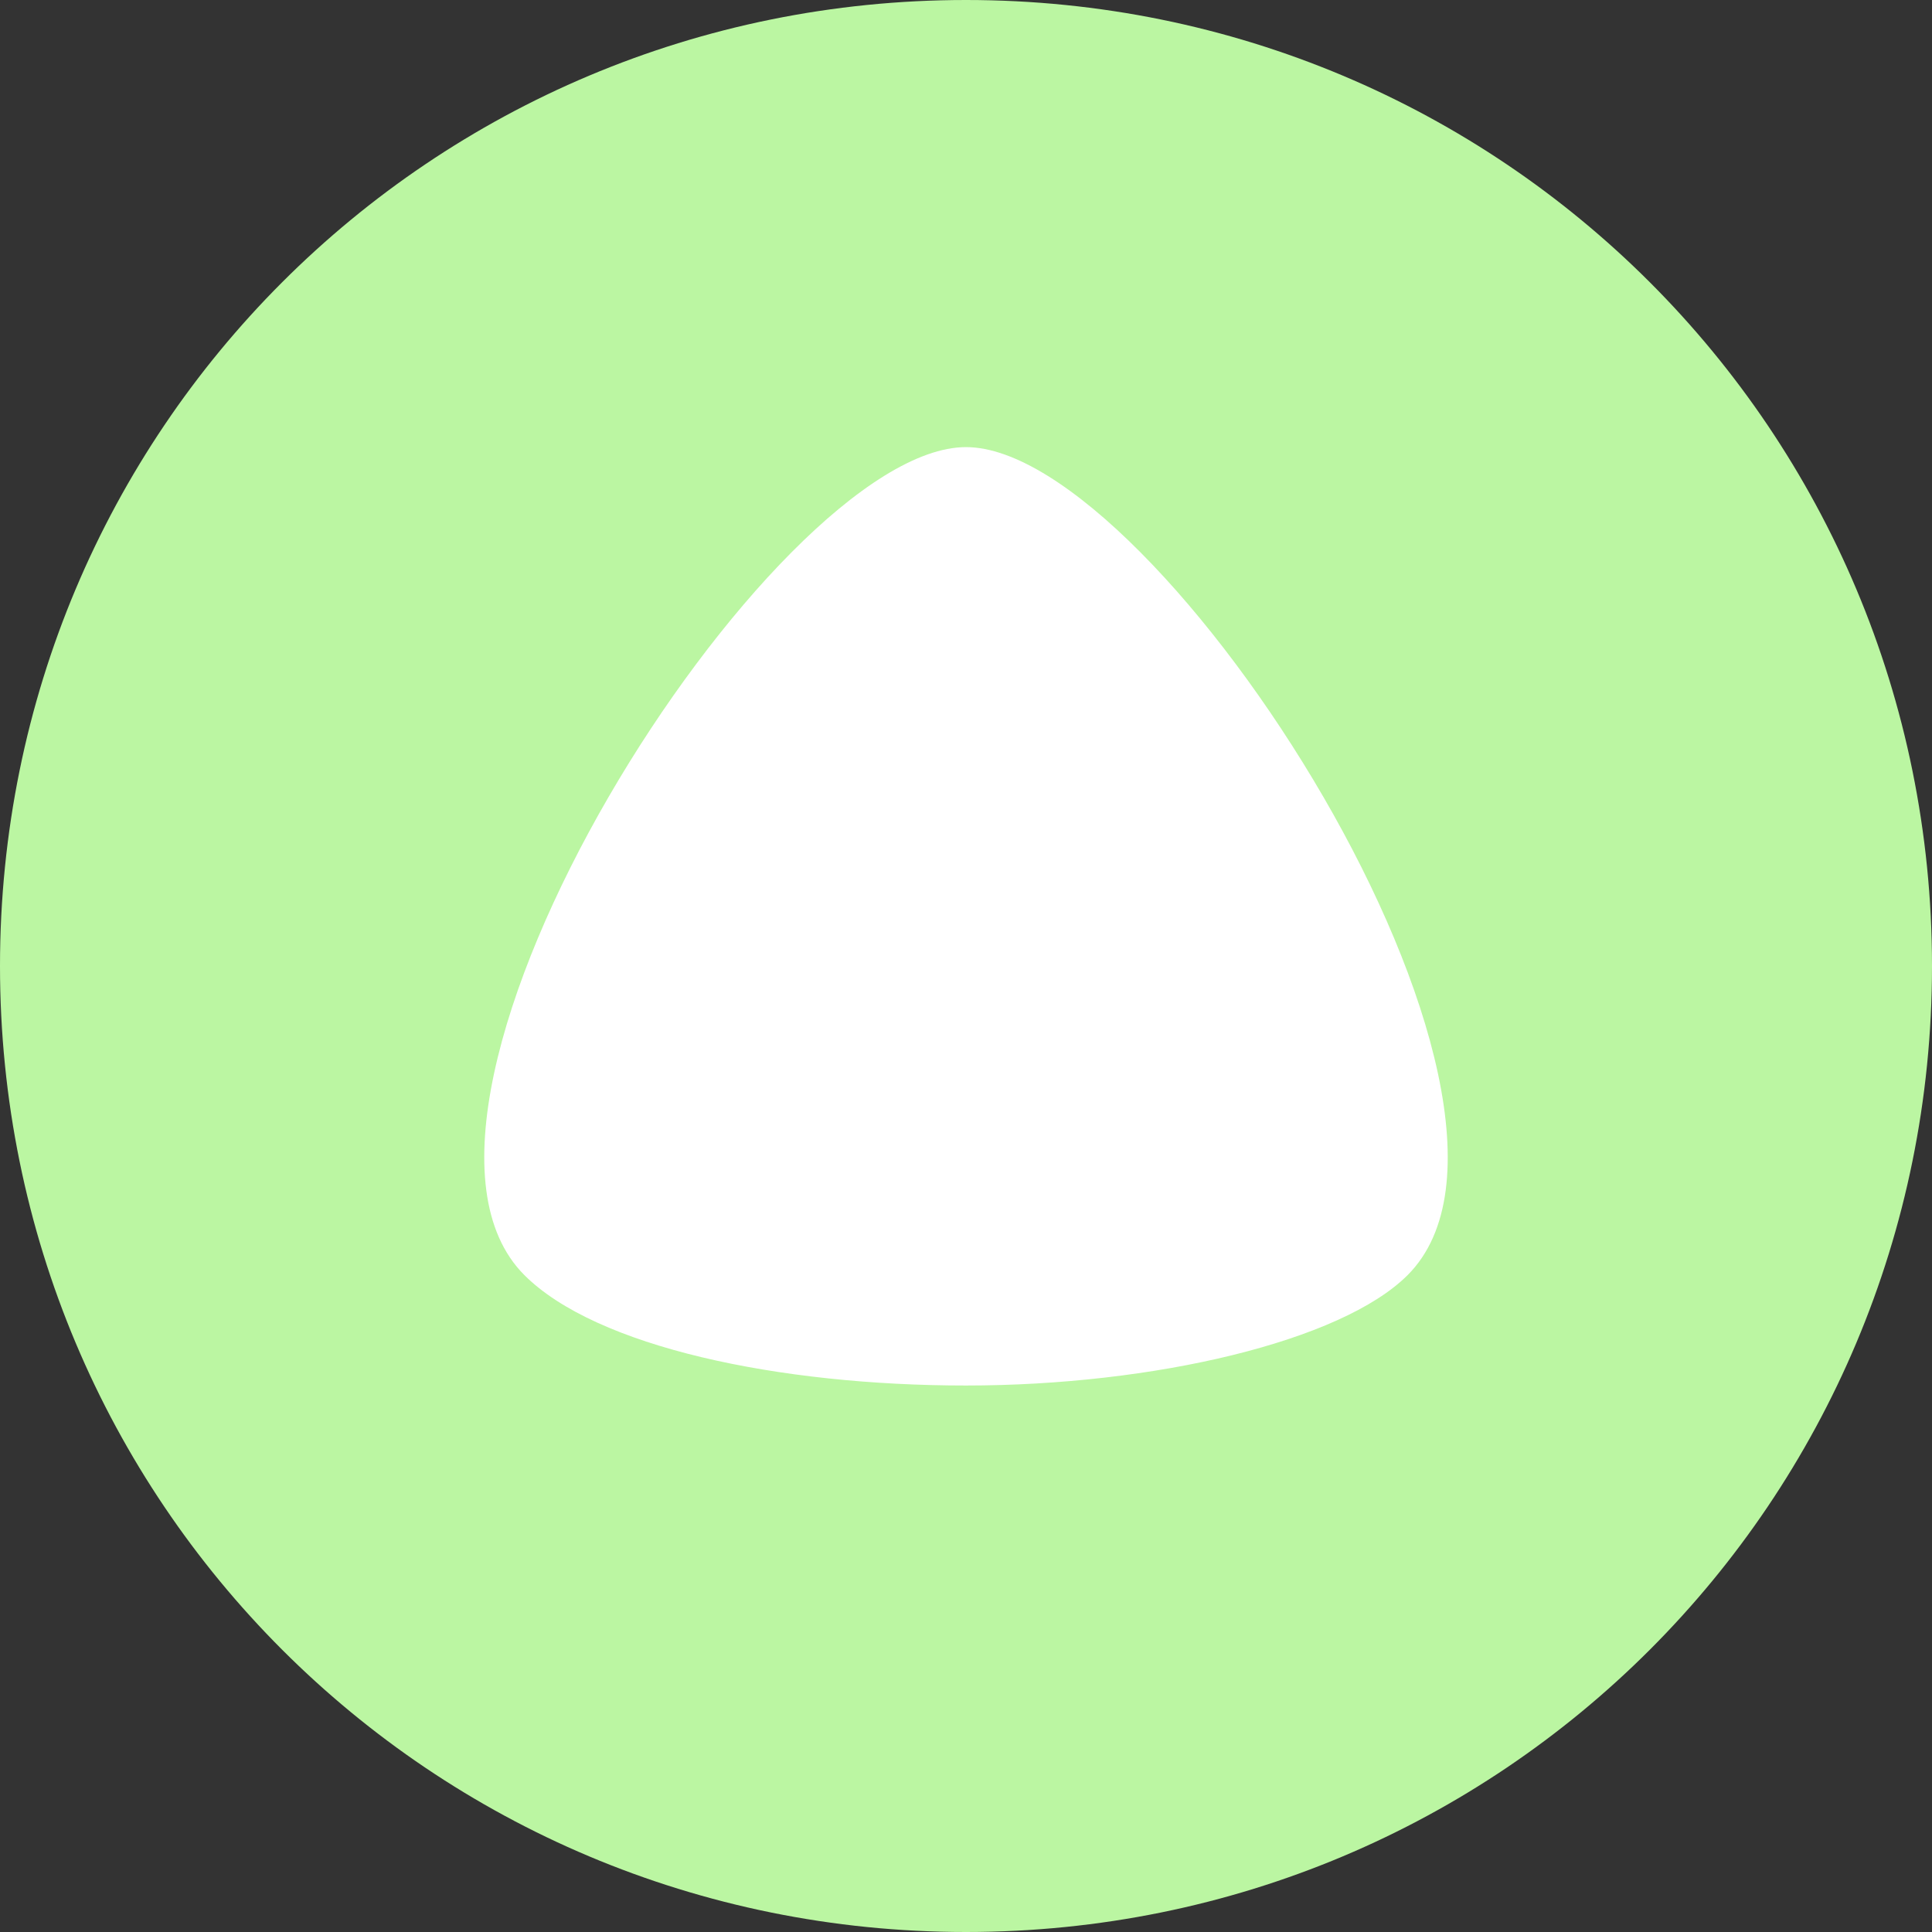
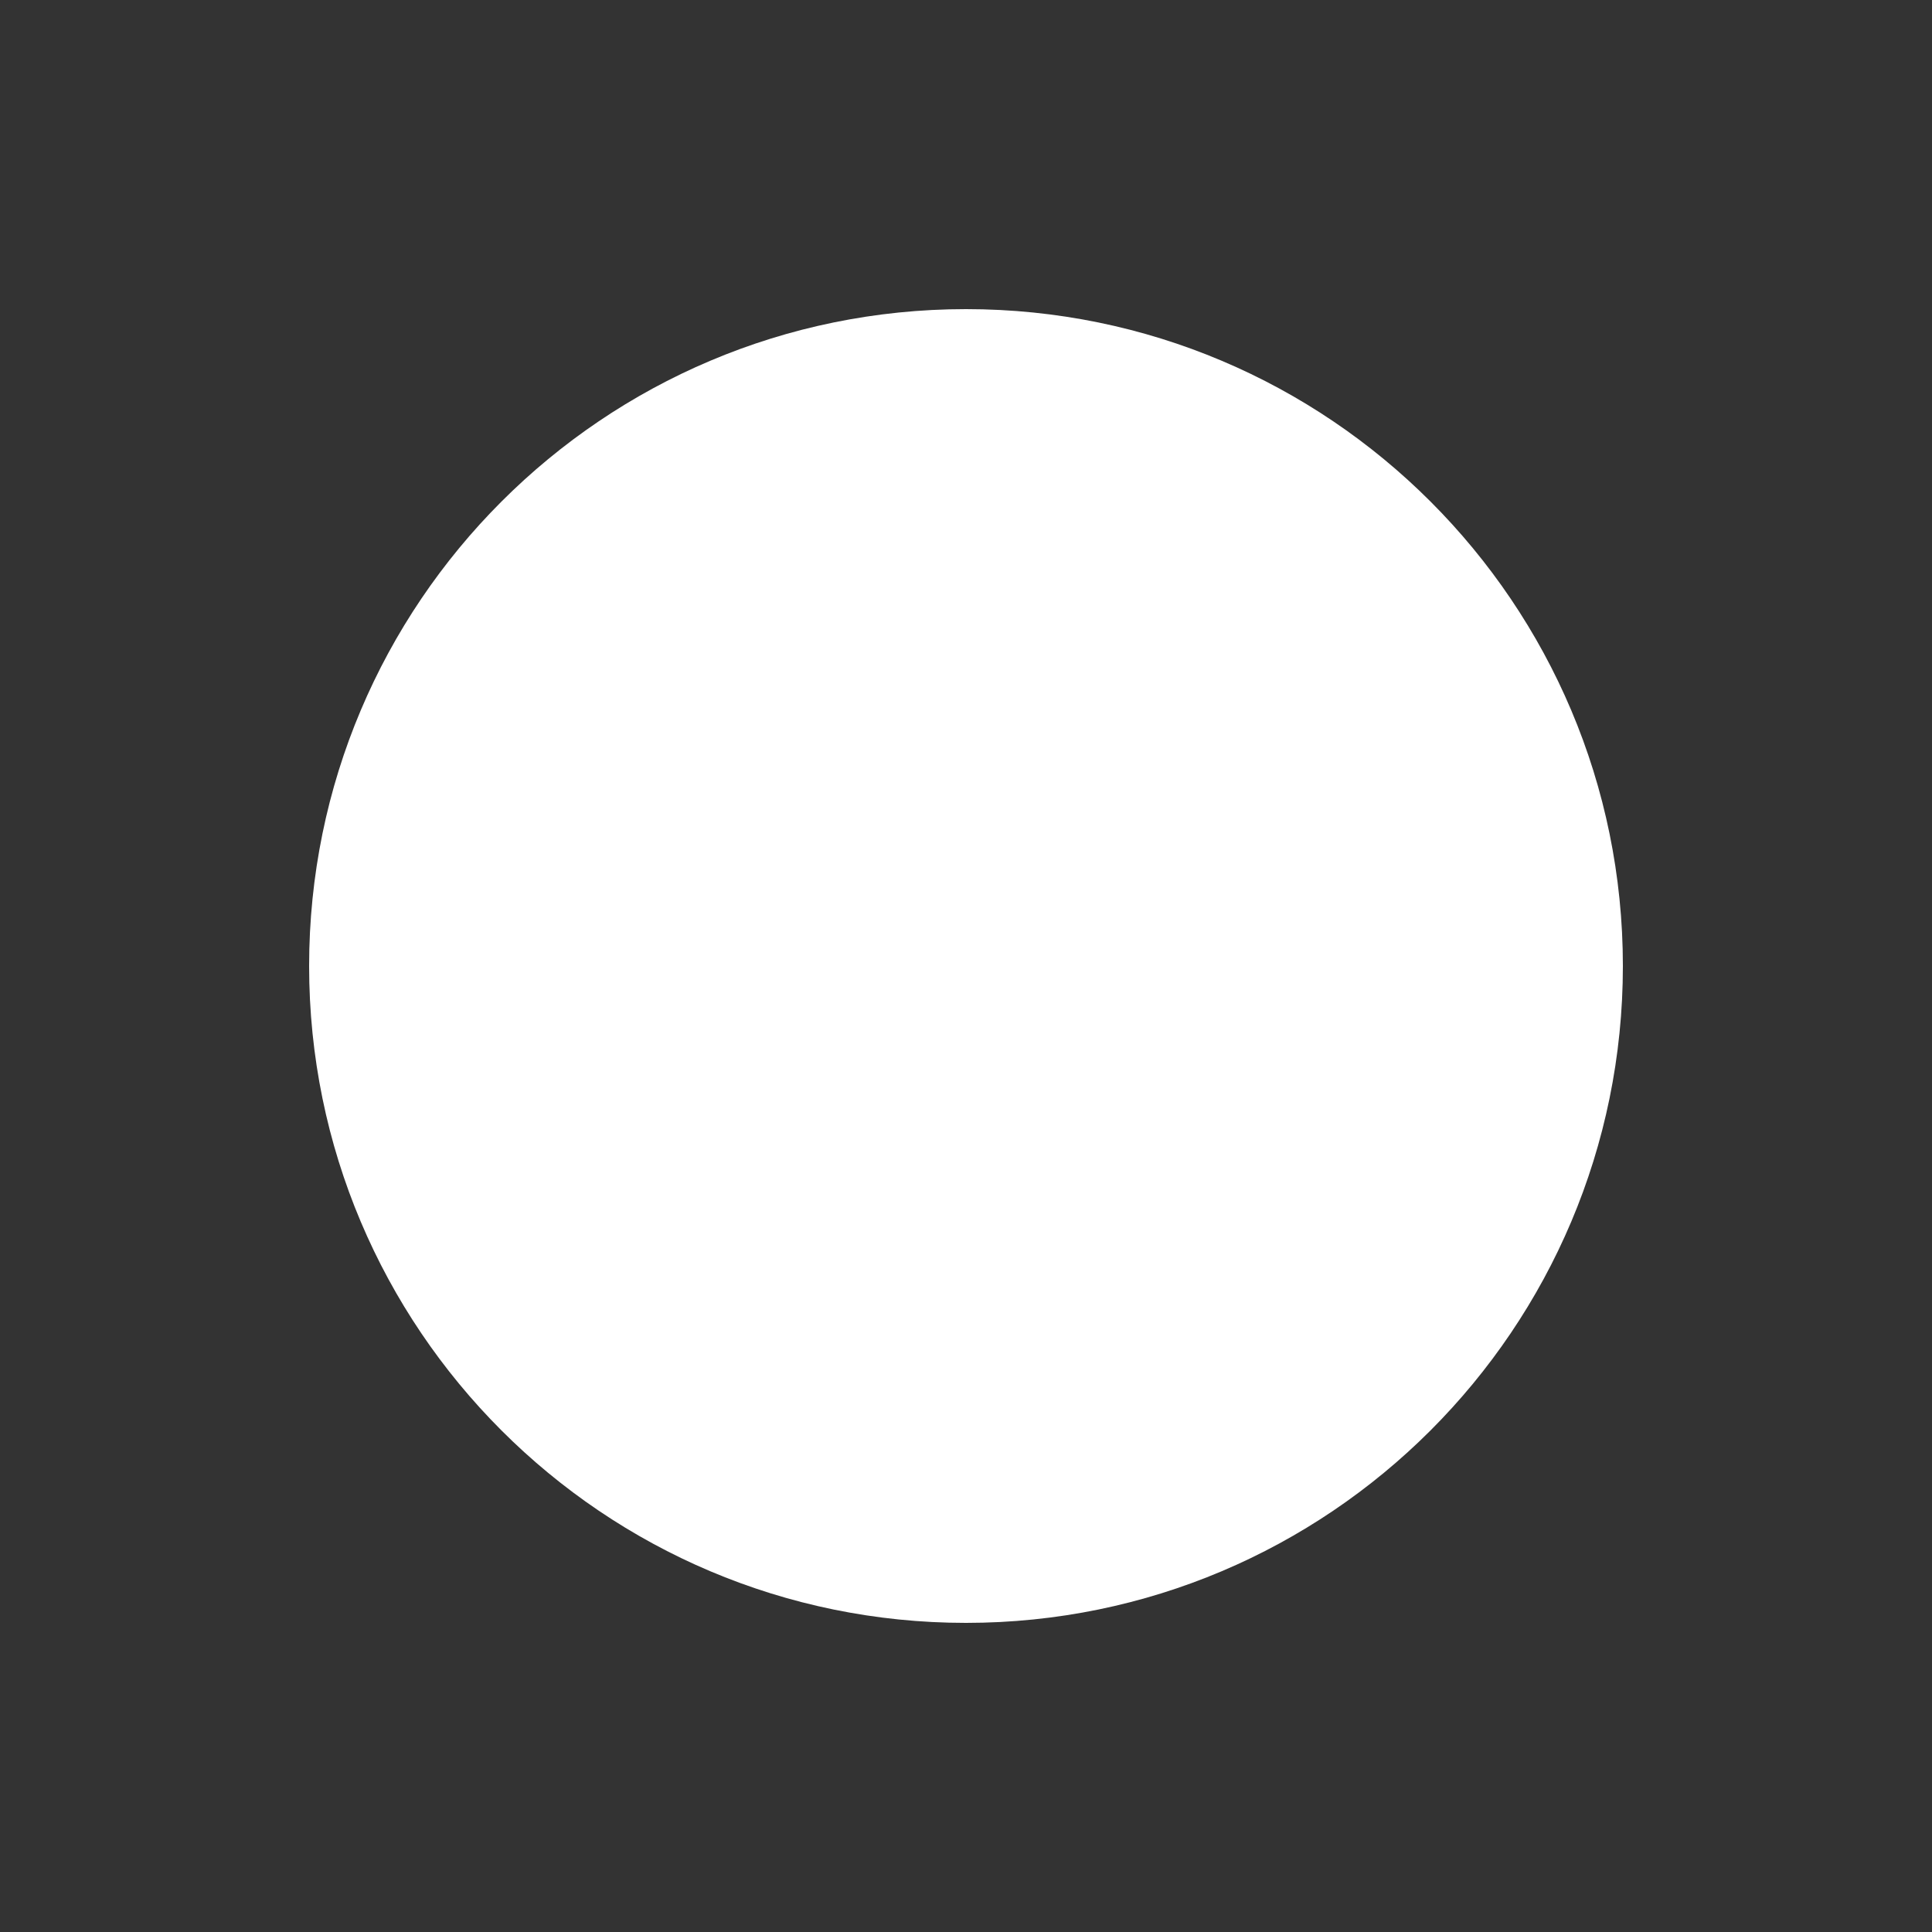
<svg xmlns="http://www.w3.org/2000/svg" width="35" height="35" viewBox="0 0 35 35" fill="none">
  <rect x="0" y="0" width="35" height="35" fill="#333333" stroke="none" />
  <path d="M17.5 29.4C24.072 29.4 29.4 24.072 29.4 17.5C29.4 10.928 24.072 5.6 17.5 5.6C10.928 5.6 5.6 10.928 5.6 17.5C5.6 24.072 10.928 29.4 17.5 29.4Z" fill="white" />
-   <path d="M17.5 35C7.8 35 0 27.2 0 17.5C0 7.8 7.8 0 17.5 0C27.2 0 35 7.8 35 17.5C35 27.2 27.2 35 17.5 35ZM9.5 23.1C10.8 24.4 14.1 25.1 17.5 25.1C20.9 25.1 24.3 24.3 25.5 23.1C28.6 20 21 8.1 17.5 8.1C14 8.1 6.4 20 9.5 23.1Z" fill="#BBF6A2" />
</svg>